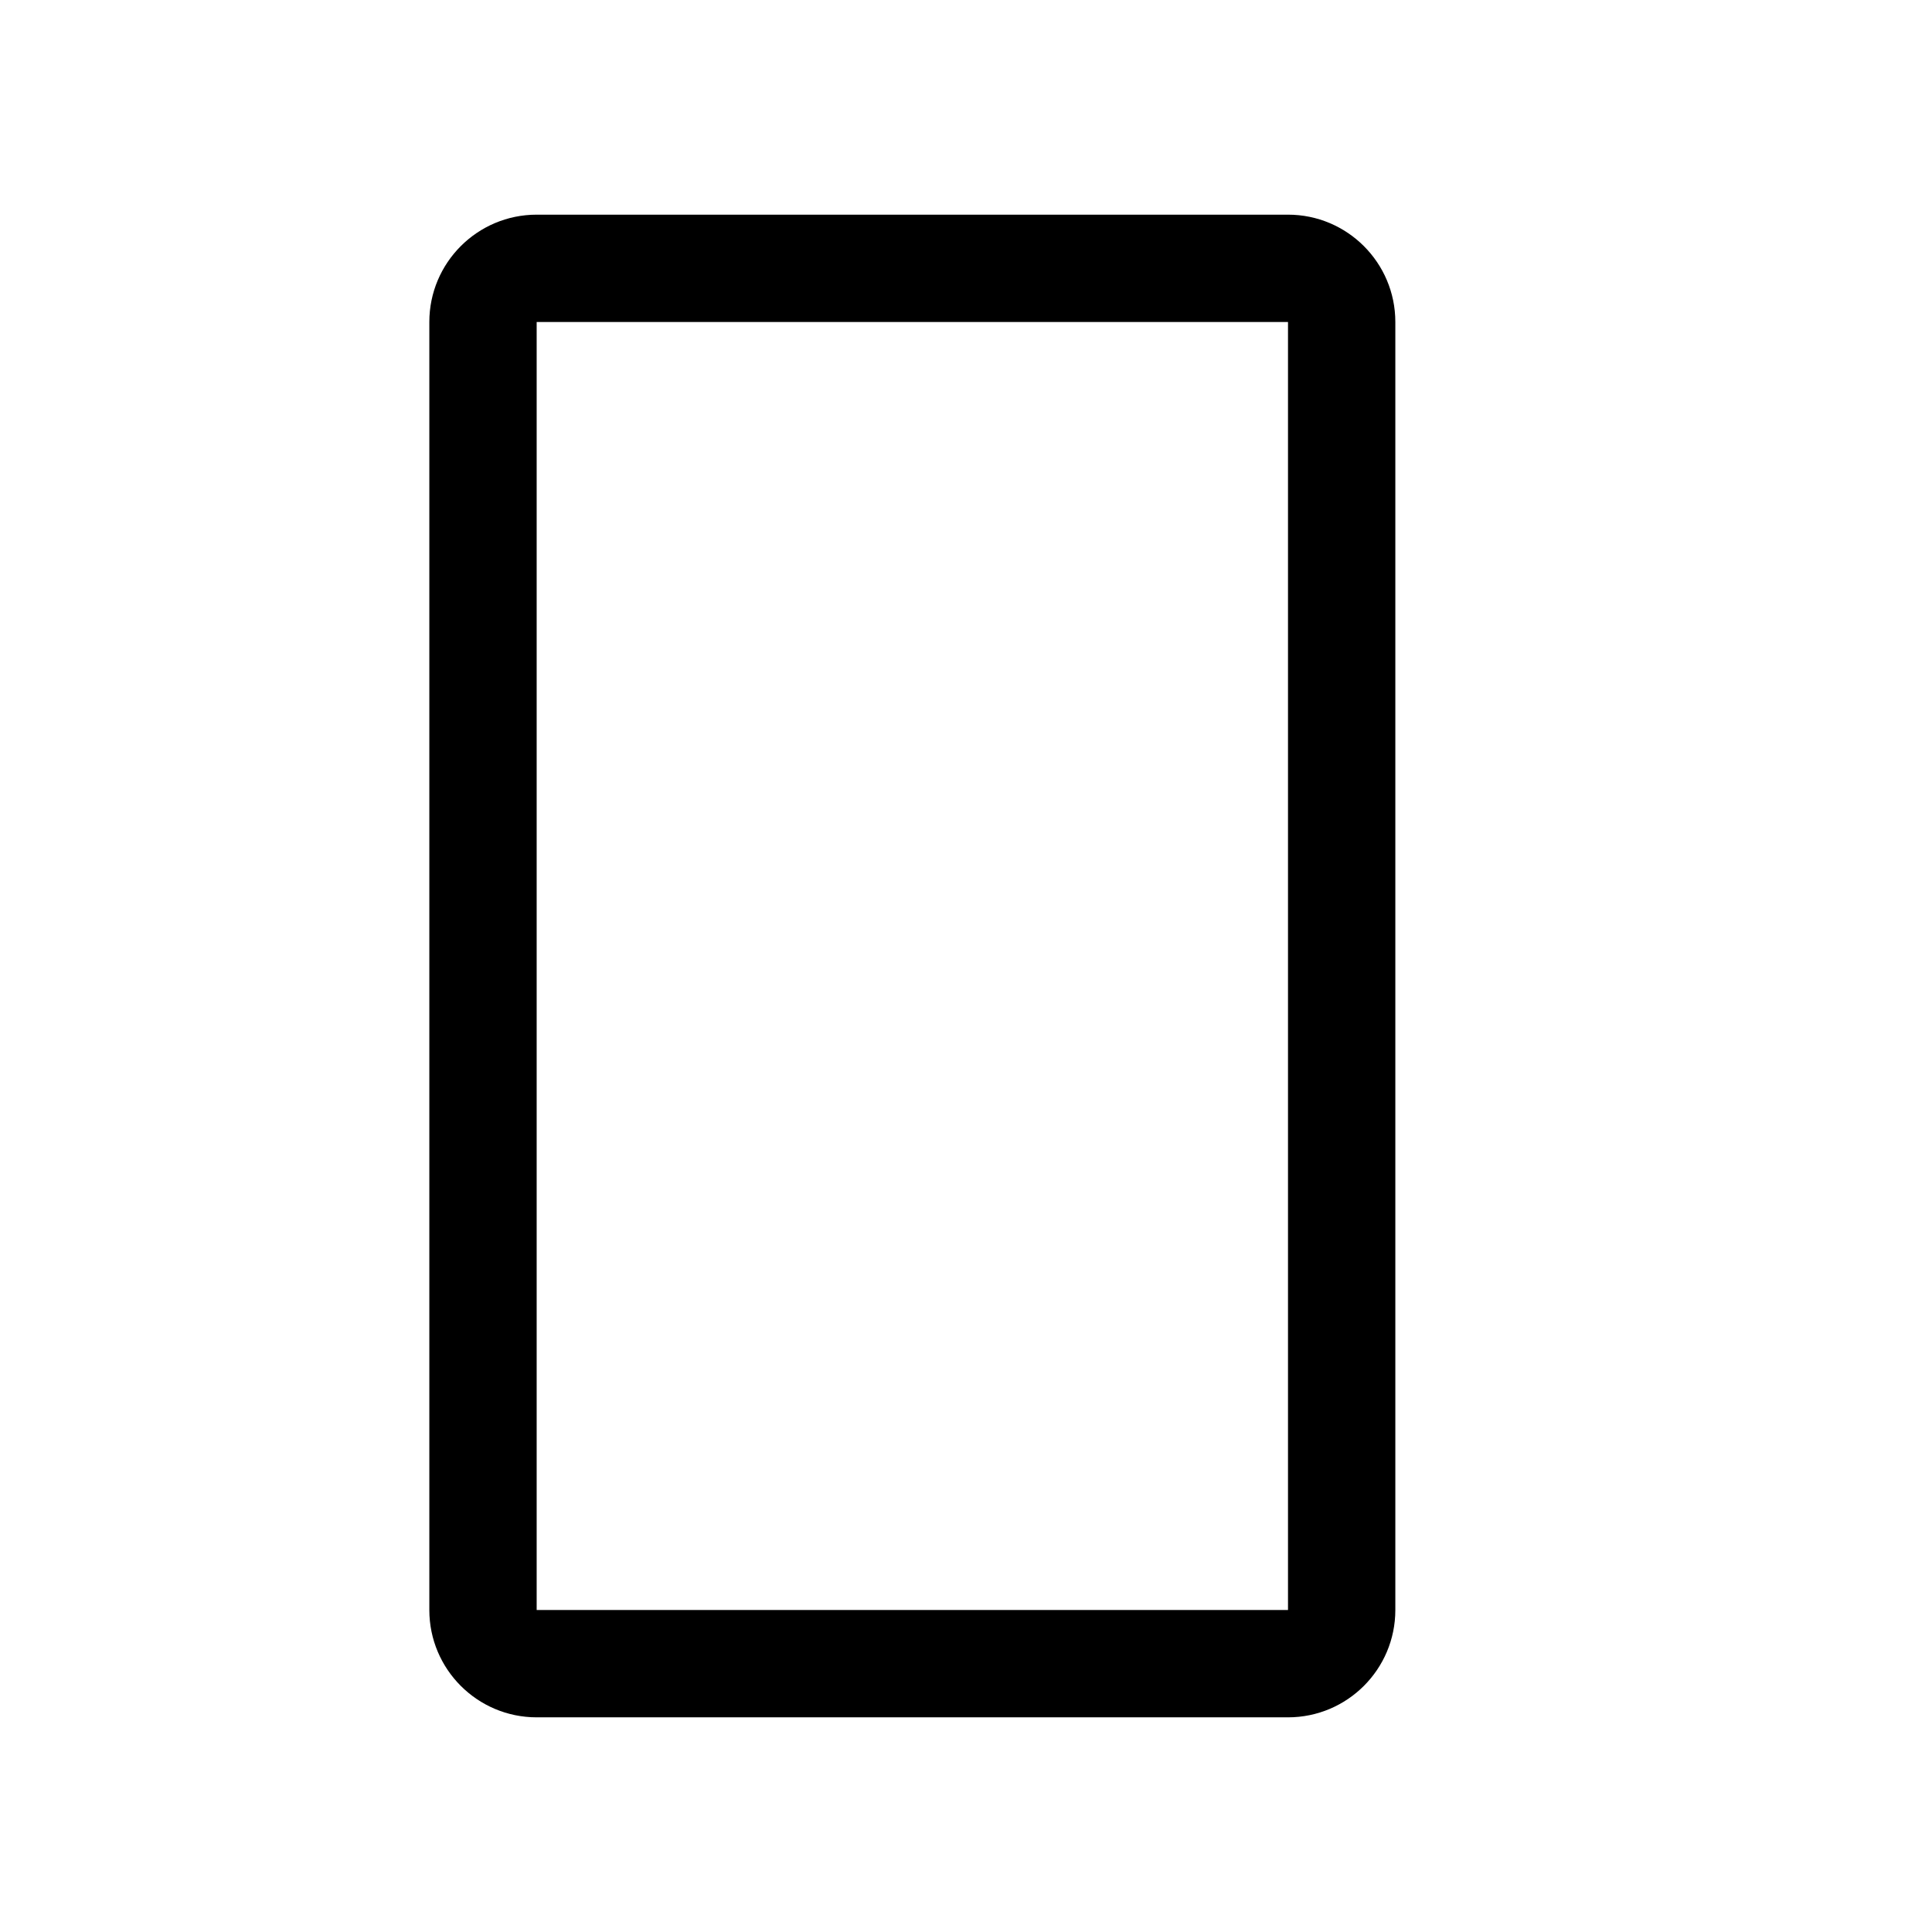
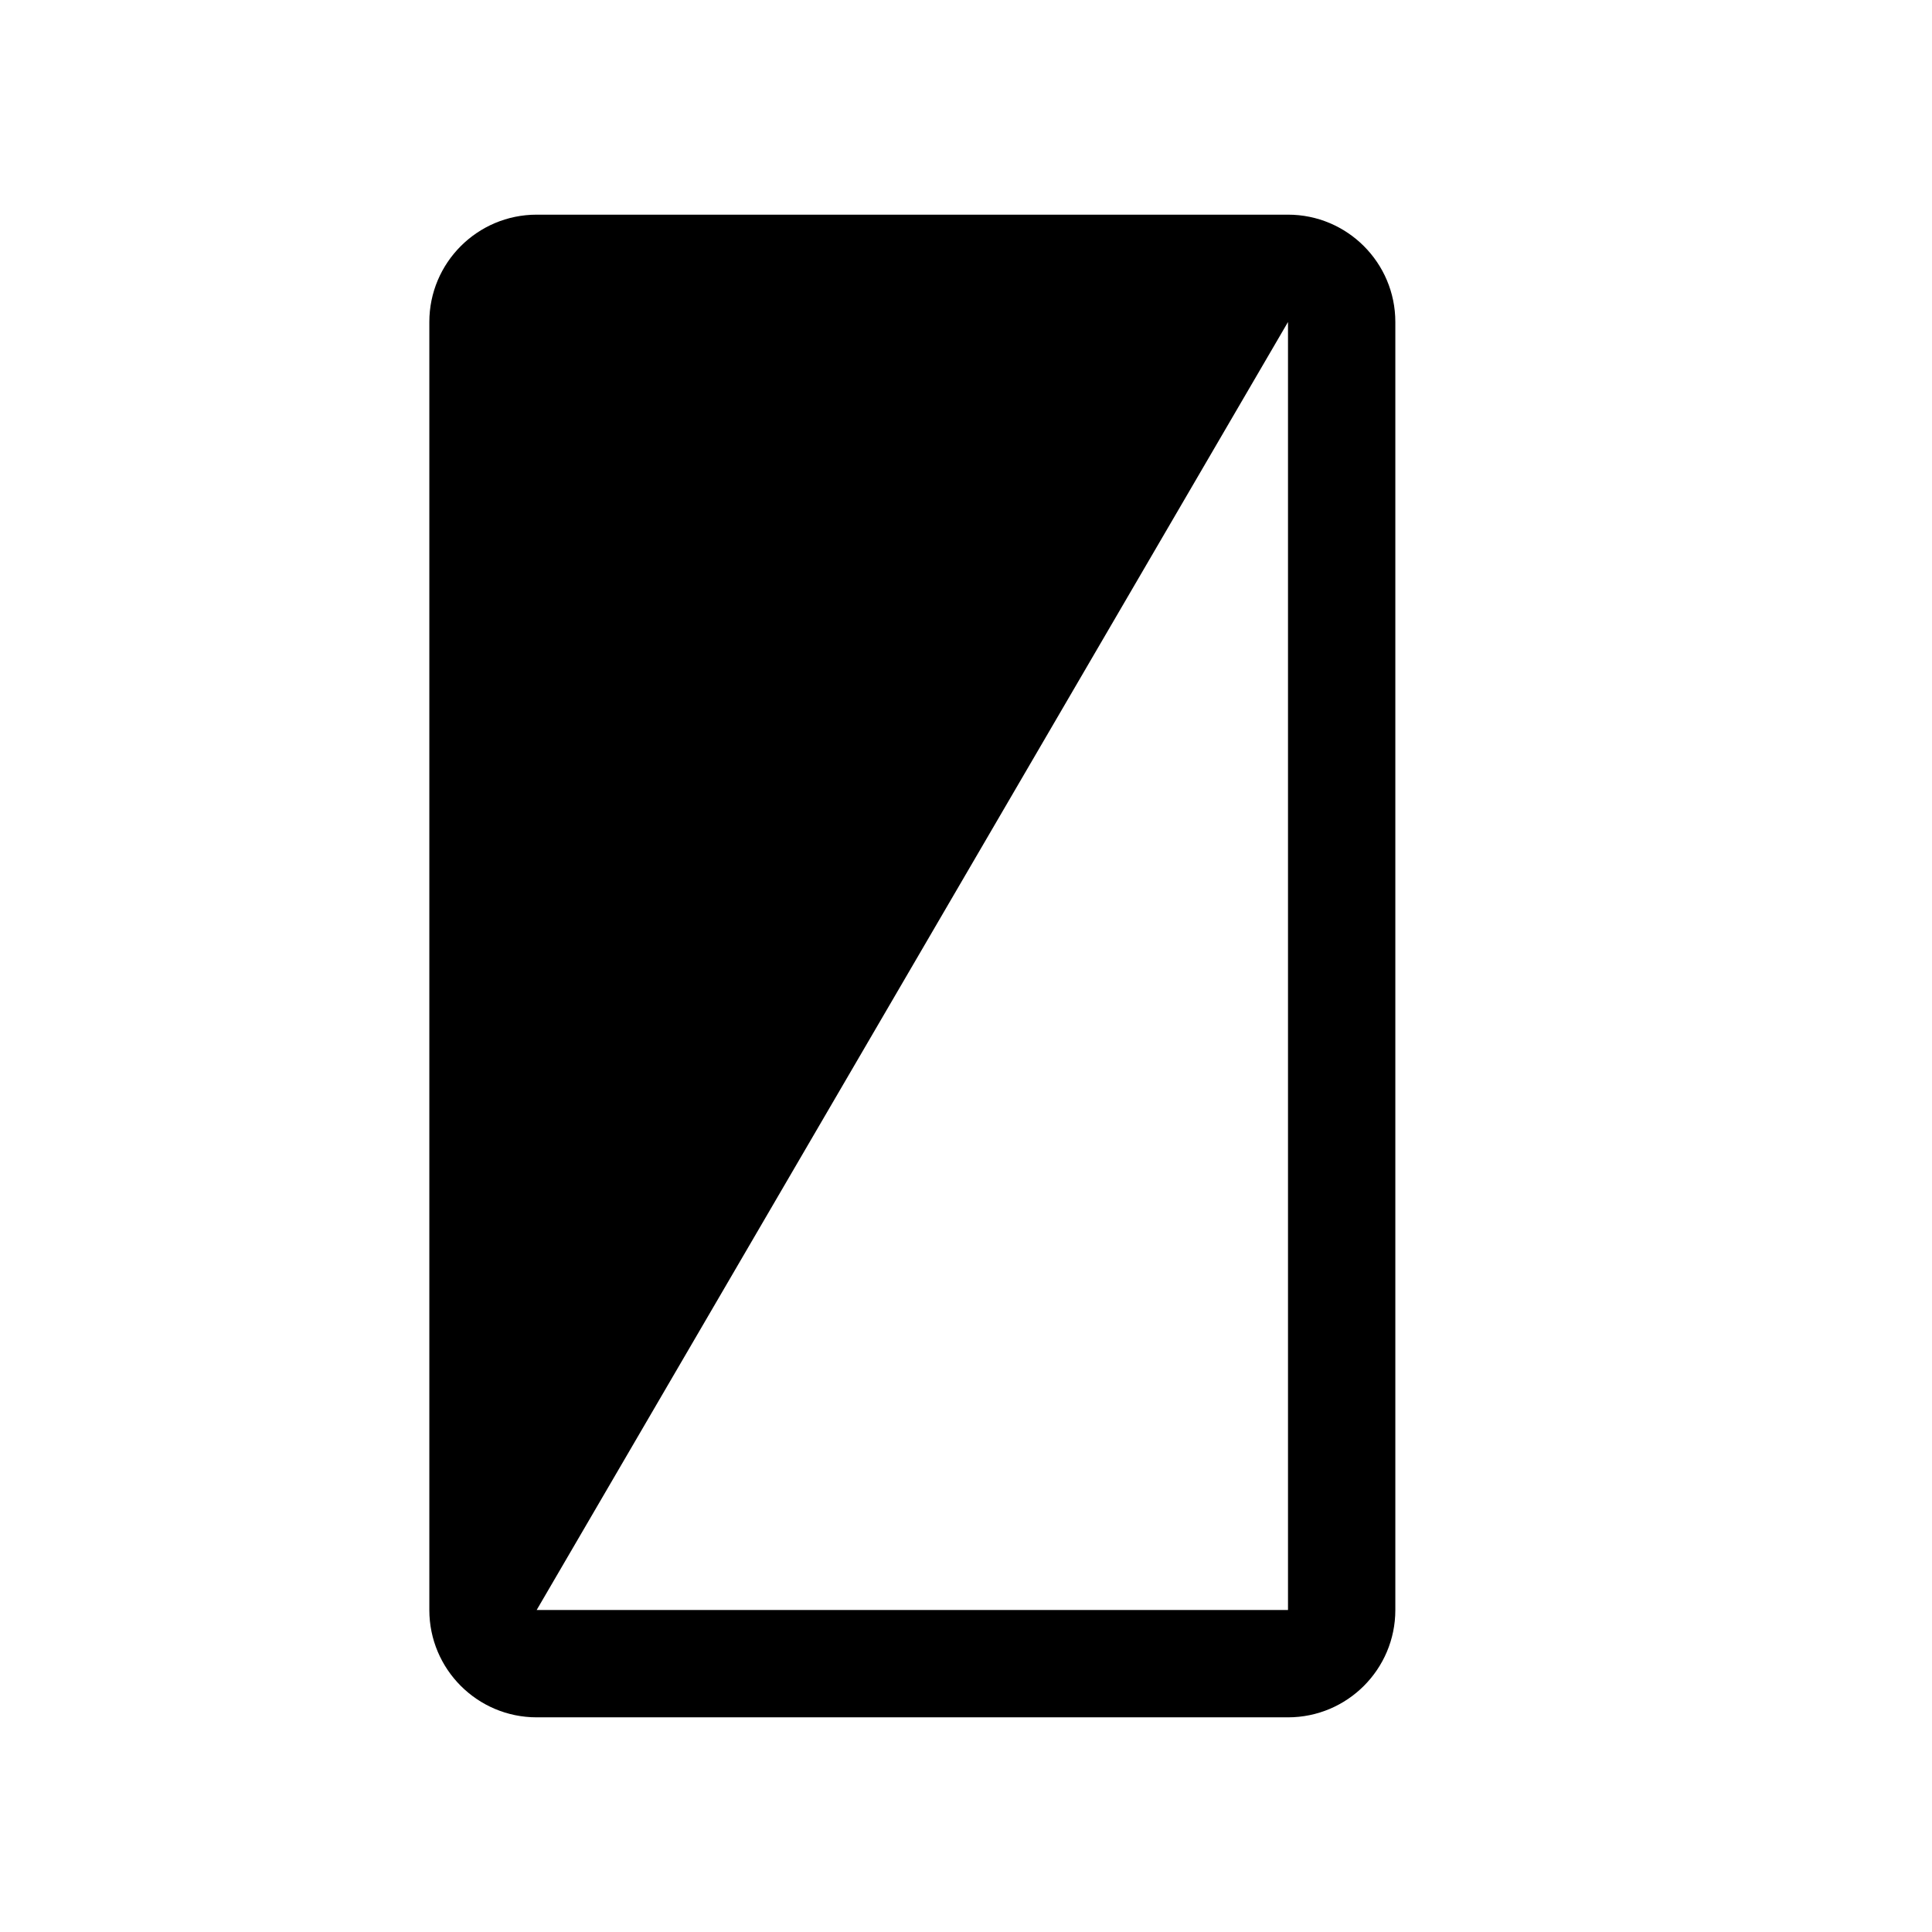
<svg xmlns="http://www.w3.org/2000/svg" width="18" height="18" viewBox="0 0 18 18">
-   <path d="M13,3 L13,15 C13,15.552 12.552,16 12,16 L5,16 C4.448,16 4,15.552 4,15 L4,3 C4,2.448 4.448,2 5,2 L12,2 C12.552,2 13,2.448 13,3 Z M12,3 L5,3 L5,15 L12,15 L12,3 Z" />
+   <path d="M13,3 L13,15 C13,15.552 12.552,16 12,16 L5,16 C4.448,16 4,15.552 4,15 L4,3 C4,2.448 4.448,2 5,2 L12,2 C12.552,2 13,2.448 13,3 Z M12,3 L5,15 L12,15 L12,3 Z" />
</svg>